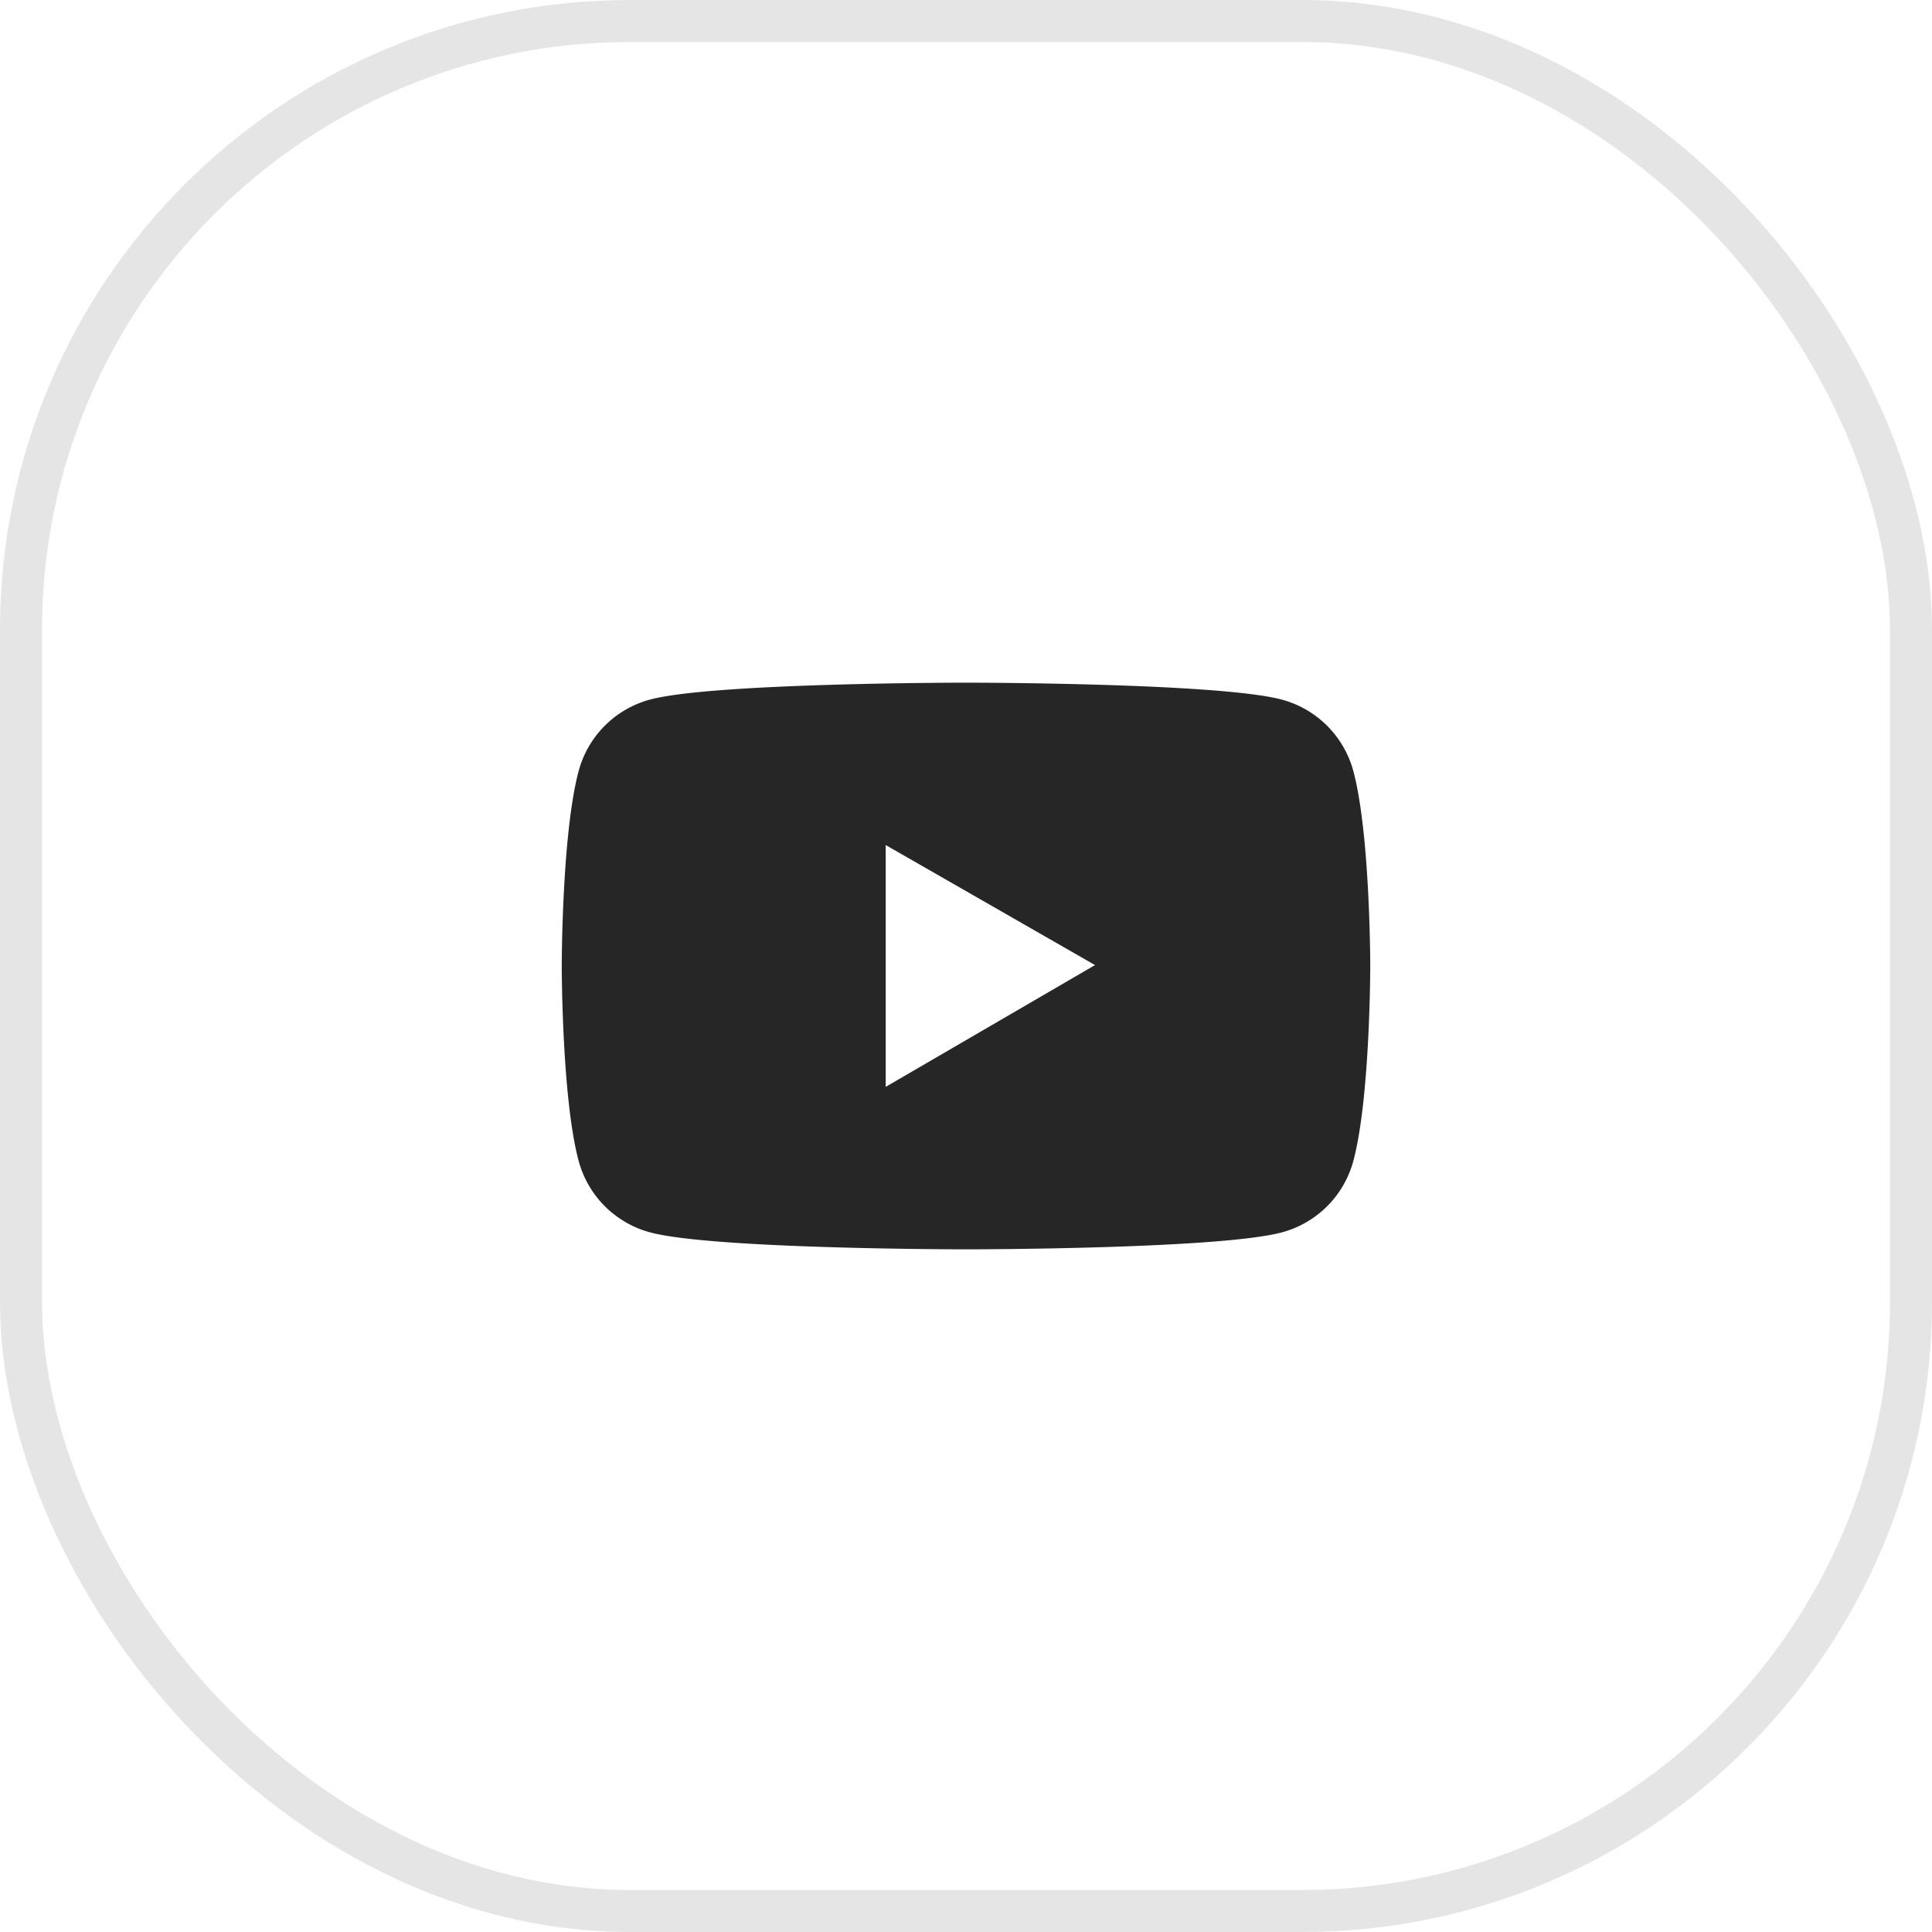
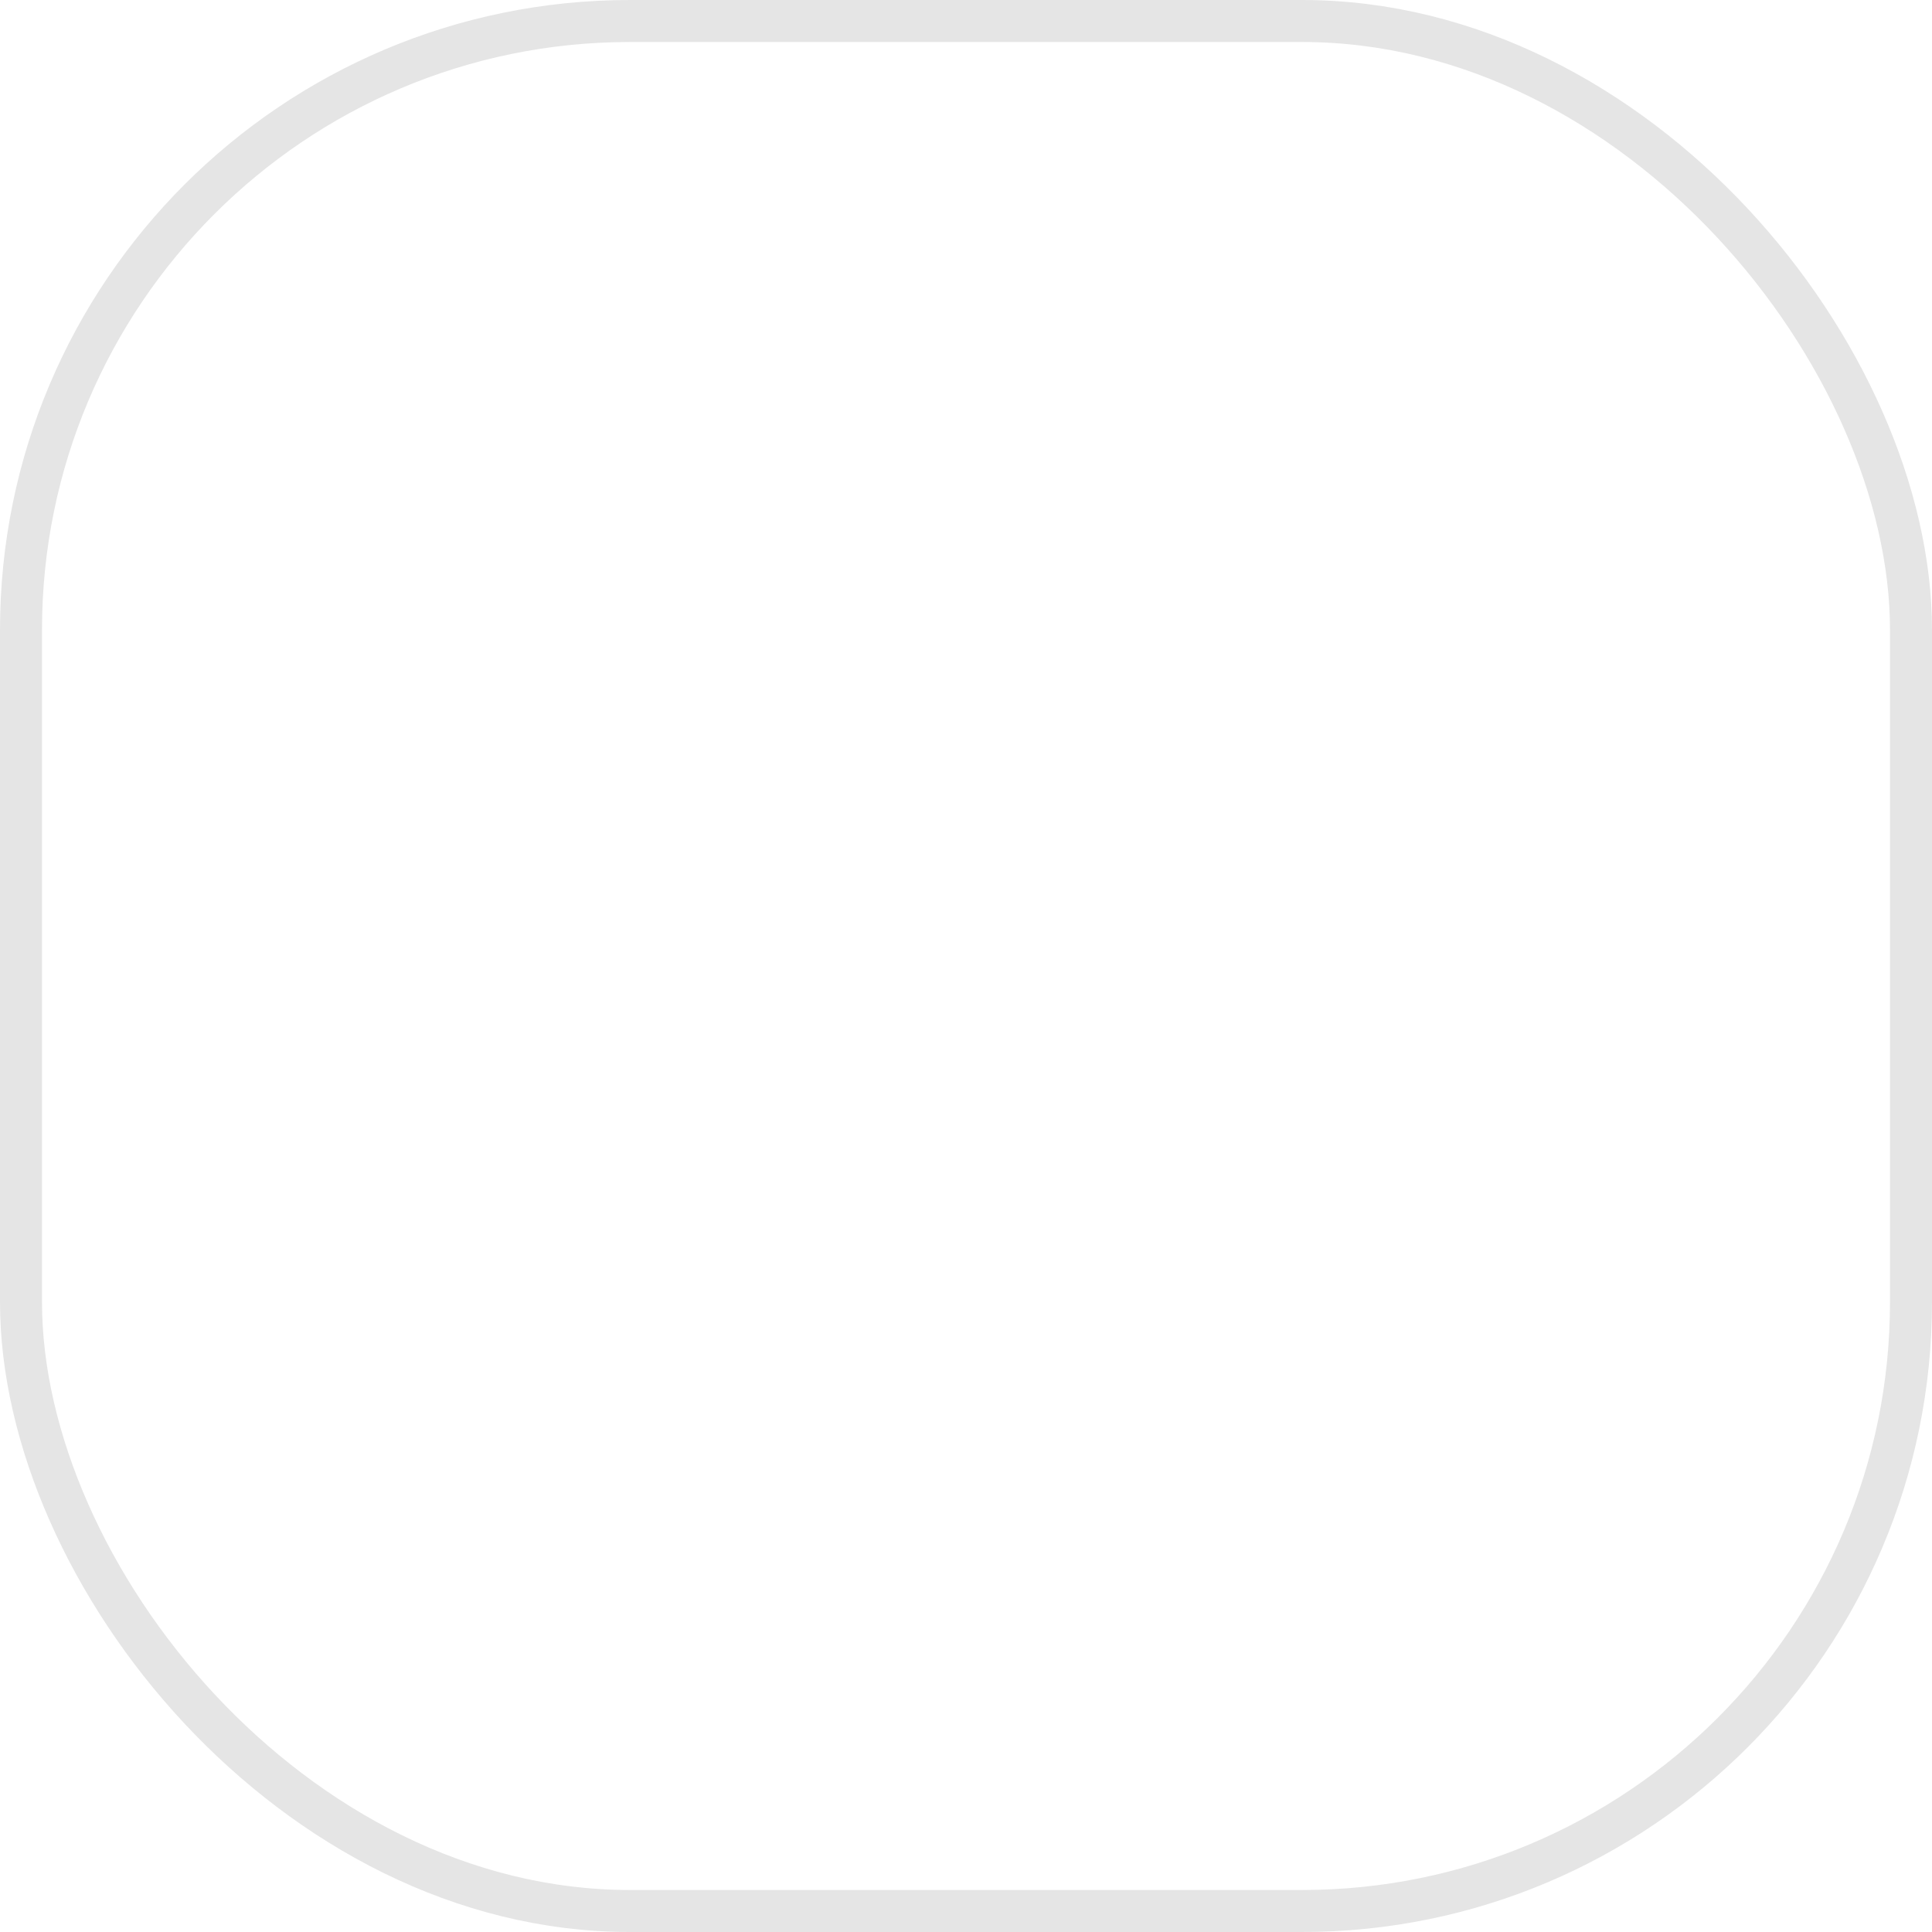
<svg xmlns="http://www.w3.org/2000/svg" width="46" height="46" fill="none">
  <rect x=".5" y=".5" width="45" height="45" rx="14.5" stroke="#E5E5E5" />
-   <path d="M32.223 18.361a2.412 2.412 0 0 0-1.701-1.703C29.02 16.254 23 16.254 23 16.254s-6.02 0-7.522.402a2.408 2.408 0 0 0-1.701 1.703c-.402 1.504-.402 4.641-.402 4.641s0 3.137.402 4.639a2.41 2.41 0 0 0 1.701 1.703c1.502.404 7.522.404 7.522.404s6.02 0 7.522-.404a2.409 2.409 0 0 0 1.701-1.703c.402-1.502.402-4.639.402-4.639s0-3.137-.402-4.639ZM21.088 25.88v-5.76l4.984 2.858-4.984 2.9Z" fill="#262626" />
</svg>